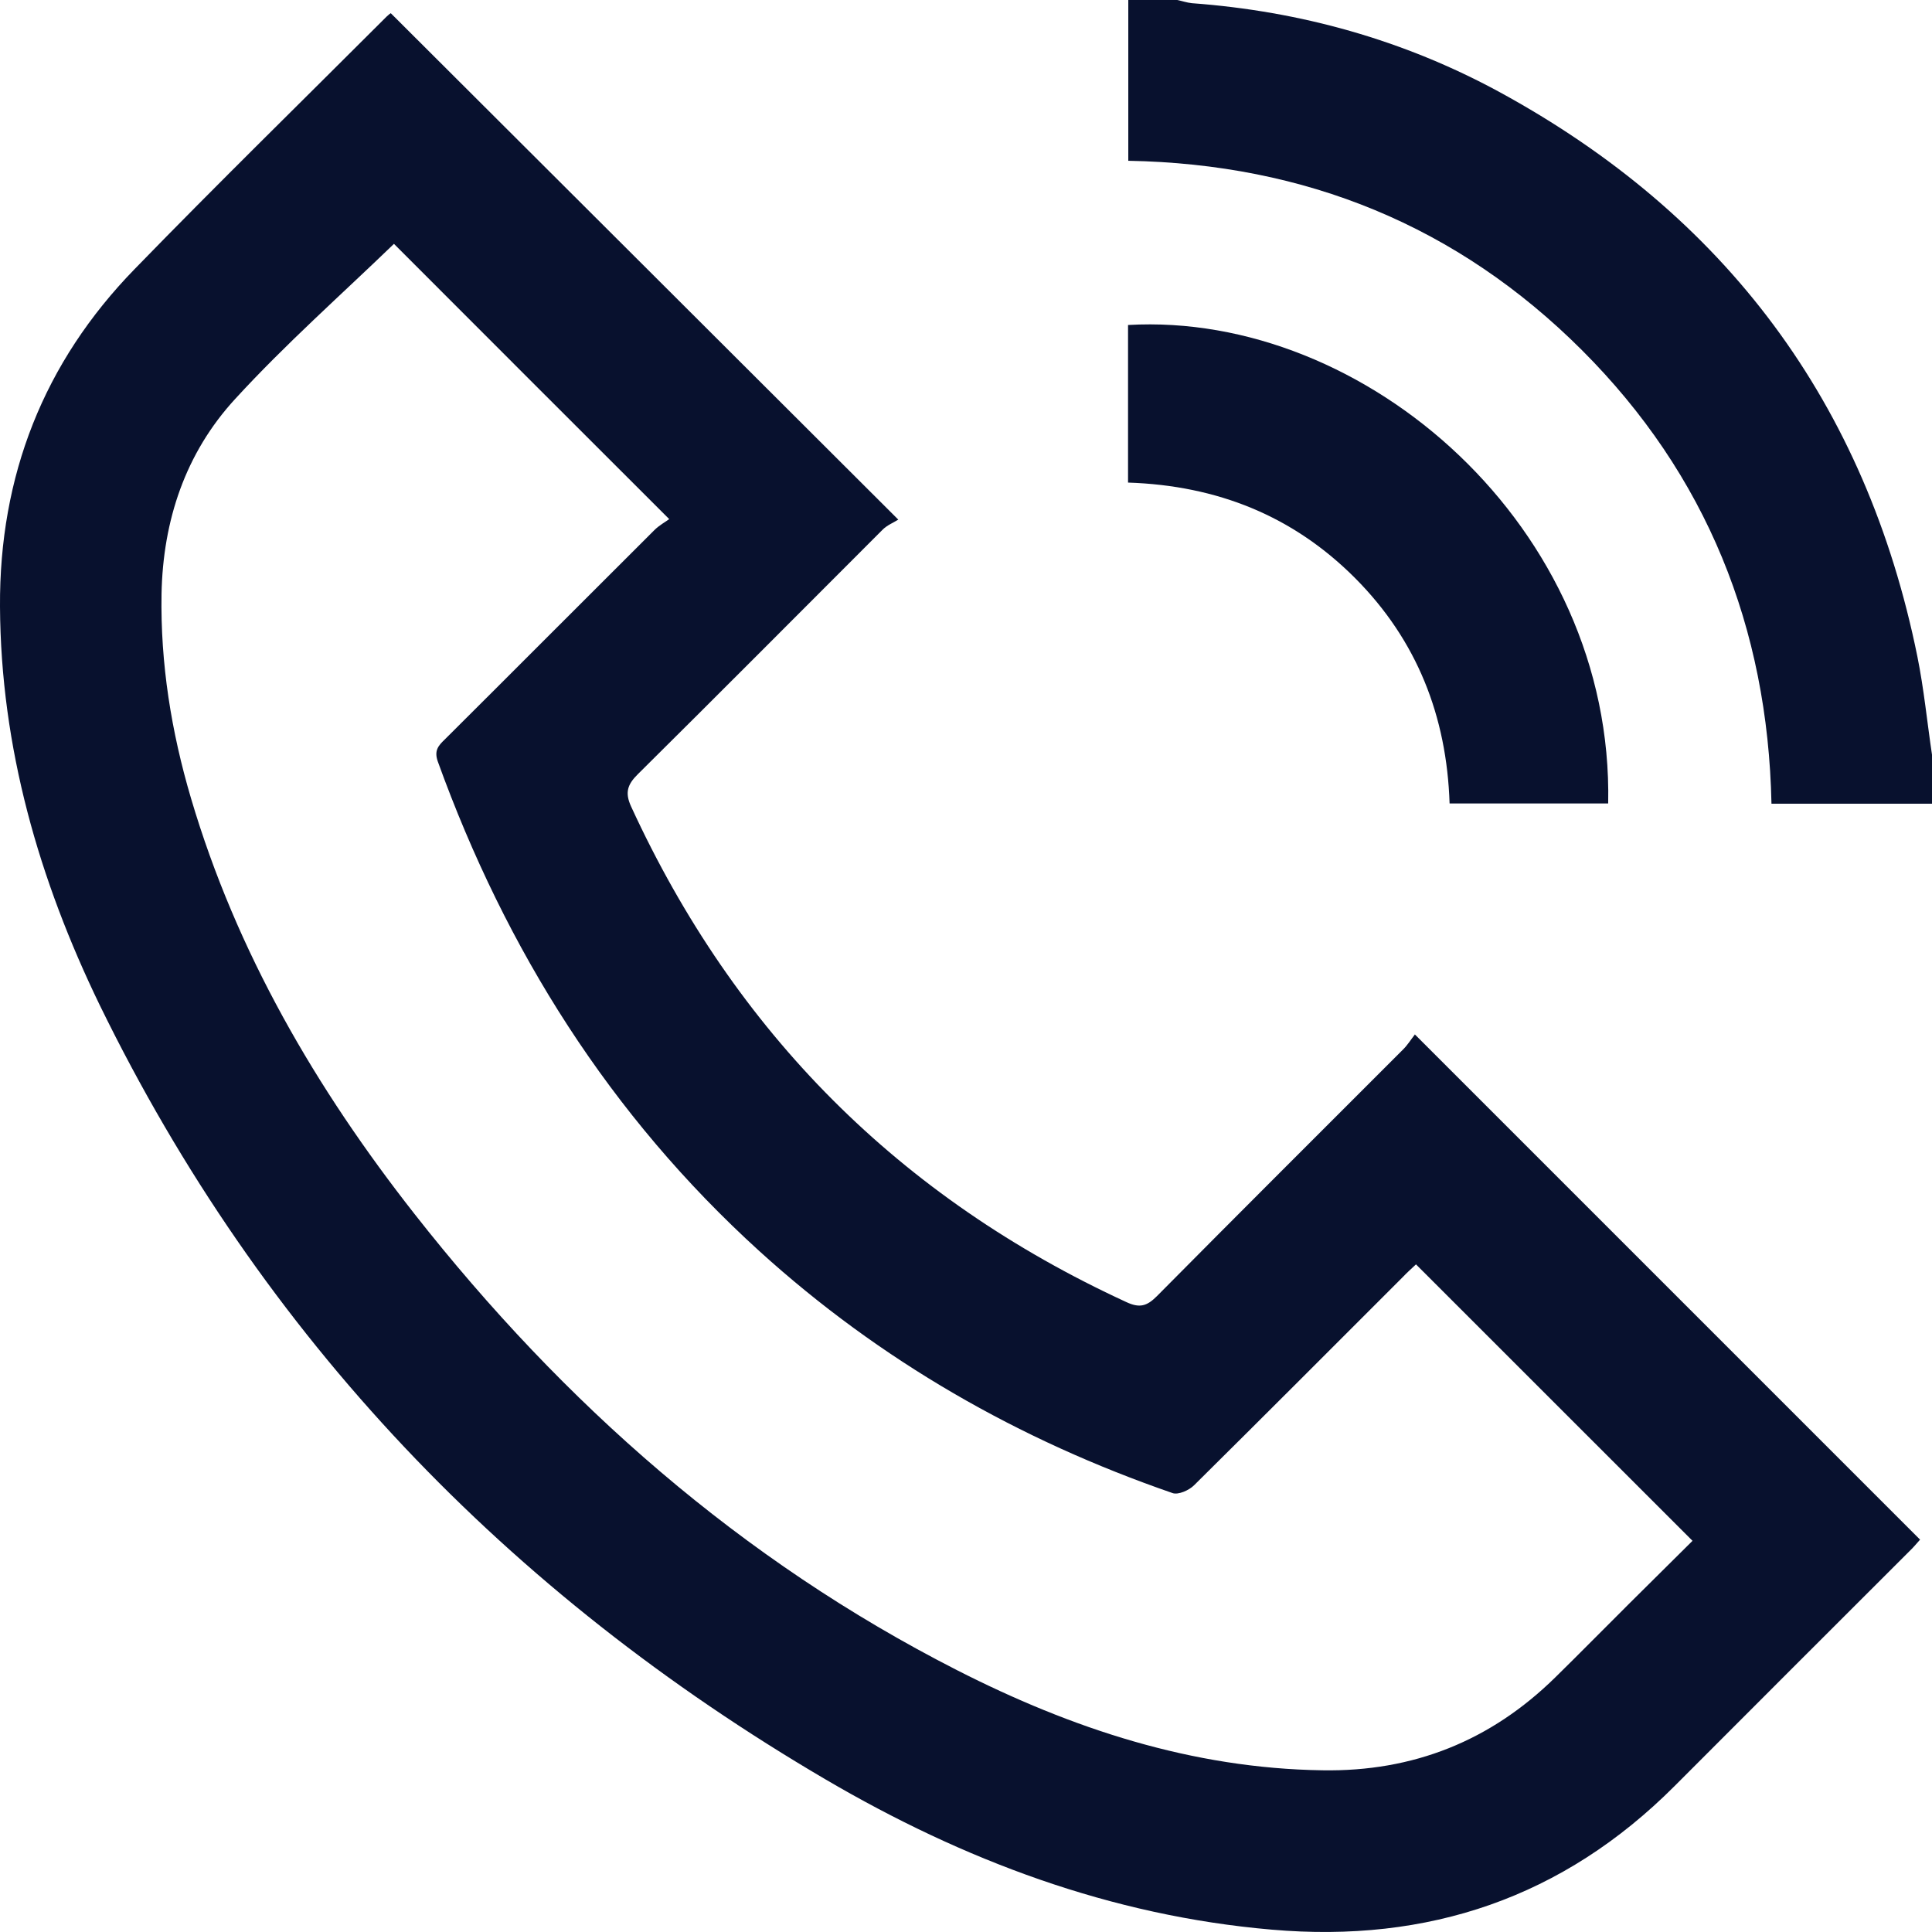
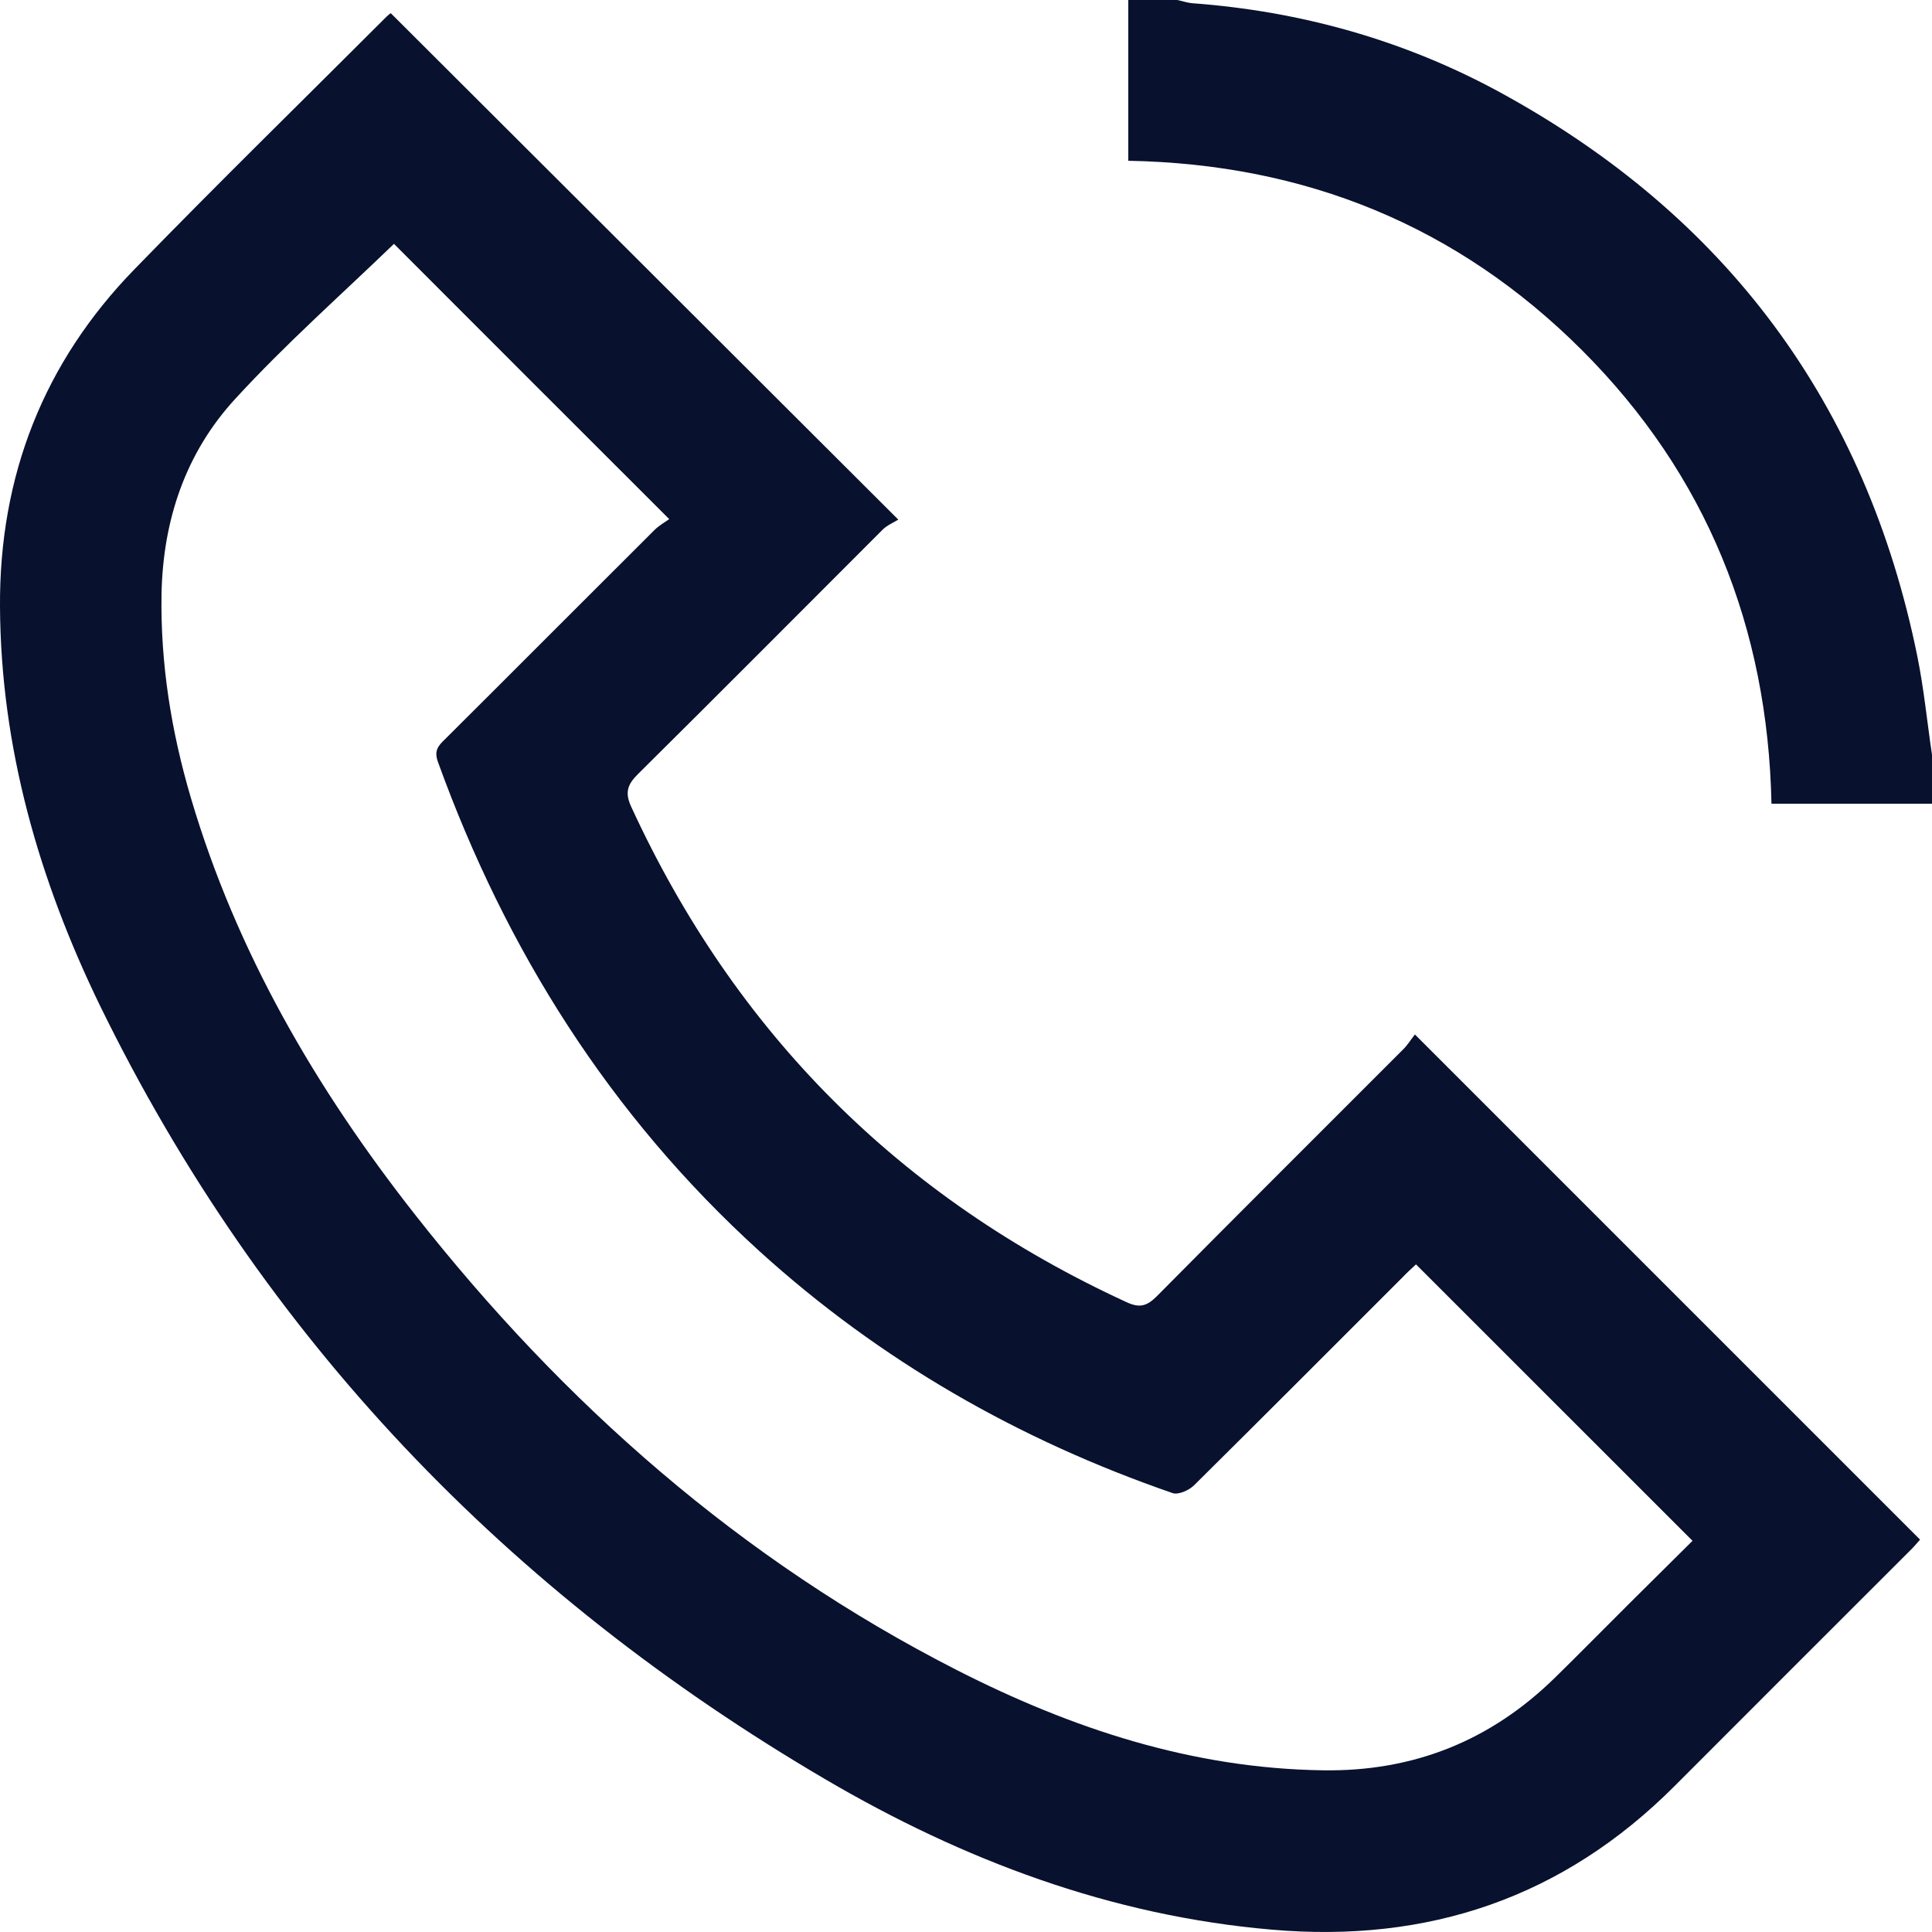
<svg xmlns="http://www.w3.org/2000/svg" width="23" height="23" viewBox="0 0 23 23" fill="none">
  <path d="M23 9.568H21.089C21.045 7.471 20.317 5.652 18.832 4.168C17.35 2.688 15.54 1.952 13.432 1.914V0C13.626 0 13.82 0 14.015 0C14.073 0.012 14.131 0.032 14.189 0.038C15.482 0.133 16.709 0.476 17.846 1.093C20.543 2.561 22.214 4.8 22.826 7.816C22.904 8.202 22.942 8.596 23 8.985V9.568Z" fill="#08112E" />
  <path d="M16.84 12.311C18.87 14.341 20.86 16.331 22.858 18.329C22.823 18.367 22.782 18.419 22.733 18.465C21.802 19.396 20.868 20.327 19.937 21.261C18.609 22.592 17.002 23.134 15.14 22.972C13.223 22.807 11.468 22.145 9.827 21.183C6.044 18.964 3.121 15.925 1.189 11.969C0.464 10.475 0.009 8.898 0 7.221C-0.009 5.667 0.519 4.315 1.604 3.202C2.59 2.187 3.602 1.198 4.603 0.197C4.623 0.177 4.646 0.16 4.652 0.157C6.654 2.152 8.646 4.144 10.694 6.186C10.639 6.221 10.557 6.253 10.502 6.311C9.534 7.279 8.568 8.251 7.593 9.217C7.471 9.338 7.437 9.434 7.512 9.599C8.751 12.294 10.714 14.26 13.409 15.501C13.565 15.574 13.652 15.551 13.771 15.432C14.746 14.448 15.726 13.471 16.706 12.491C16.758 12.439 16.799 12.372 16.845 12.314L16.84 12.311ZM16.854 15.055C16.811 15.095 16.75 15.15 16.695 15.208C15.868 16.035 15.044 16.861 14.215 17.682C14.154 17.743 14.026 17.798 13.96 17.775C12.129 17.143 10.479 16.2 9.041 14.895C7.263 13.28 6.024 11.313 5.212 9.066C5.166 8.935 5.218 8.877 5.296 8.802C6.129 7.973 6.958 7.14 7.79 6.311C7.848 6.253 7.924 6.212 7.967 6.18C6.842 5.055 5.749 3.965 4.69 2.903C4.069 3.503 3.399 4.095 2.799 4.75C2.207 5.394 1.94 6.195 1.923 7.071C1.909 7.9 2.039 8.709 2.274 9.504C2.816 11.337 3.762 12.958 4.934 14.451C6.709 16.711 8.823 18.573 11.393 19.883C12.759 20.579 14.192 21.052 15.743 21.075C16.825 21.093 17.747 20.724 18.516 19.968C18.815 19.675 19.108 19.376 19.406 19.08C19.659 18.828 19.914 18.575 20.149 18.343C19.044 17.238 17.956 16.151 16.857 15.052L16.854 15.055Z" fill="#08112E" />
-   <path d="M13.429 5.745V3.869C16.257 3.706 19.212 6.279 19.145 9.565H17.257C17.223 8.526 16.869 7.622 16.132 6.882C15.395 6.143 14.493 5.78 13.429 5.745Z" fill="#08112E" />
</svg>